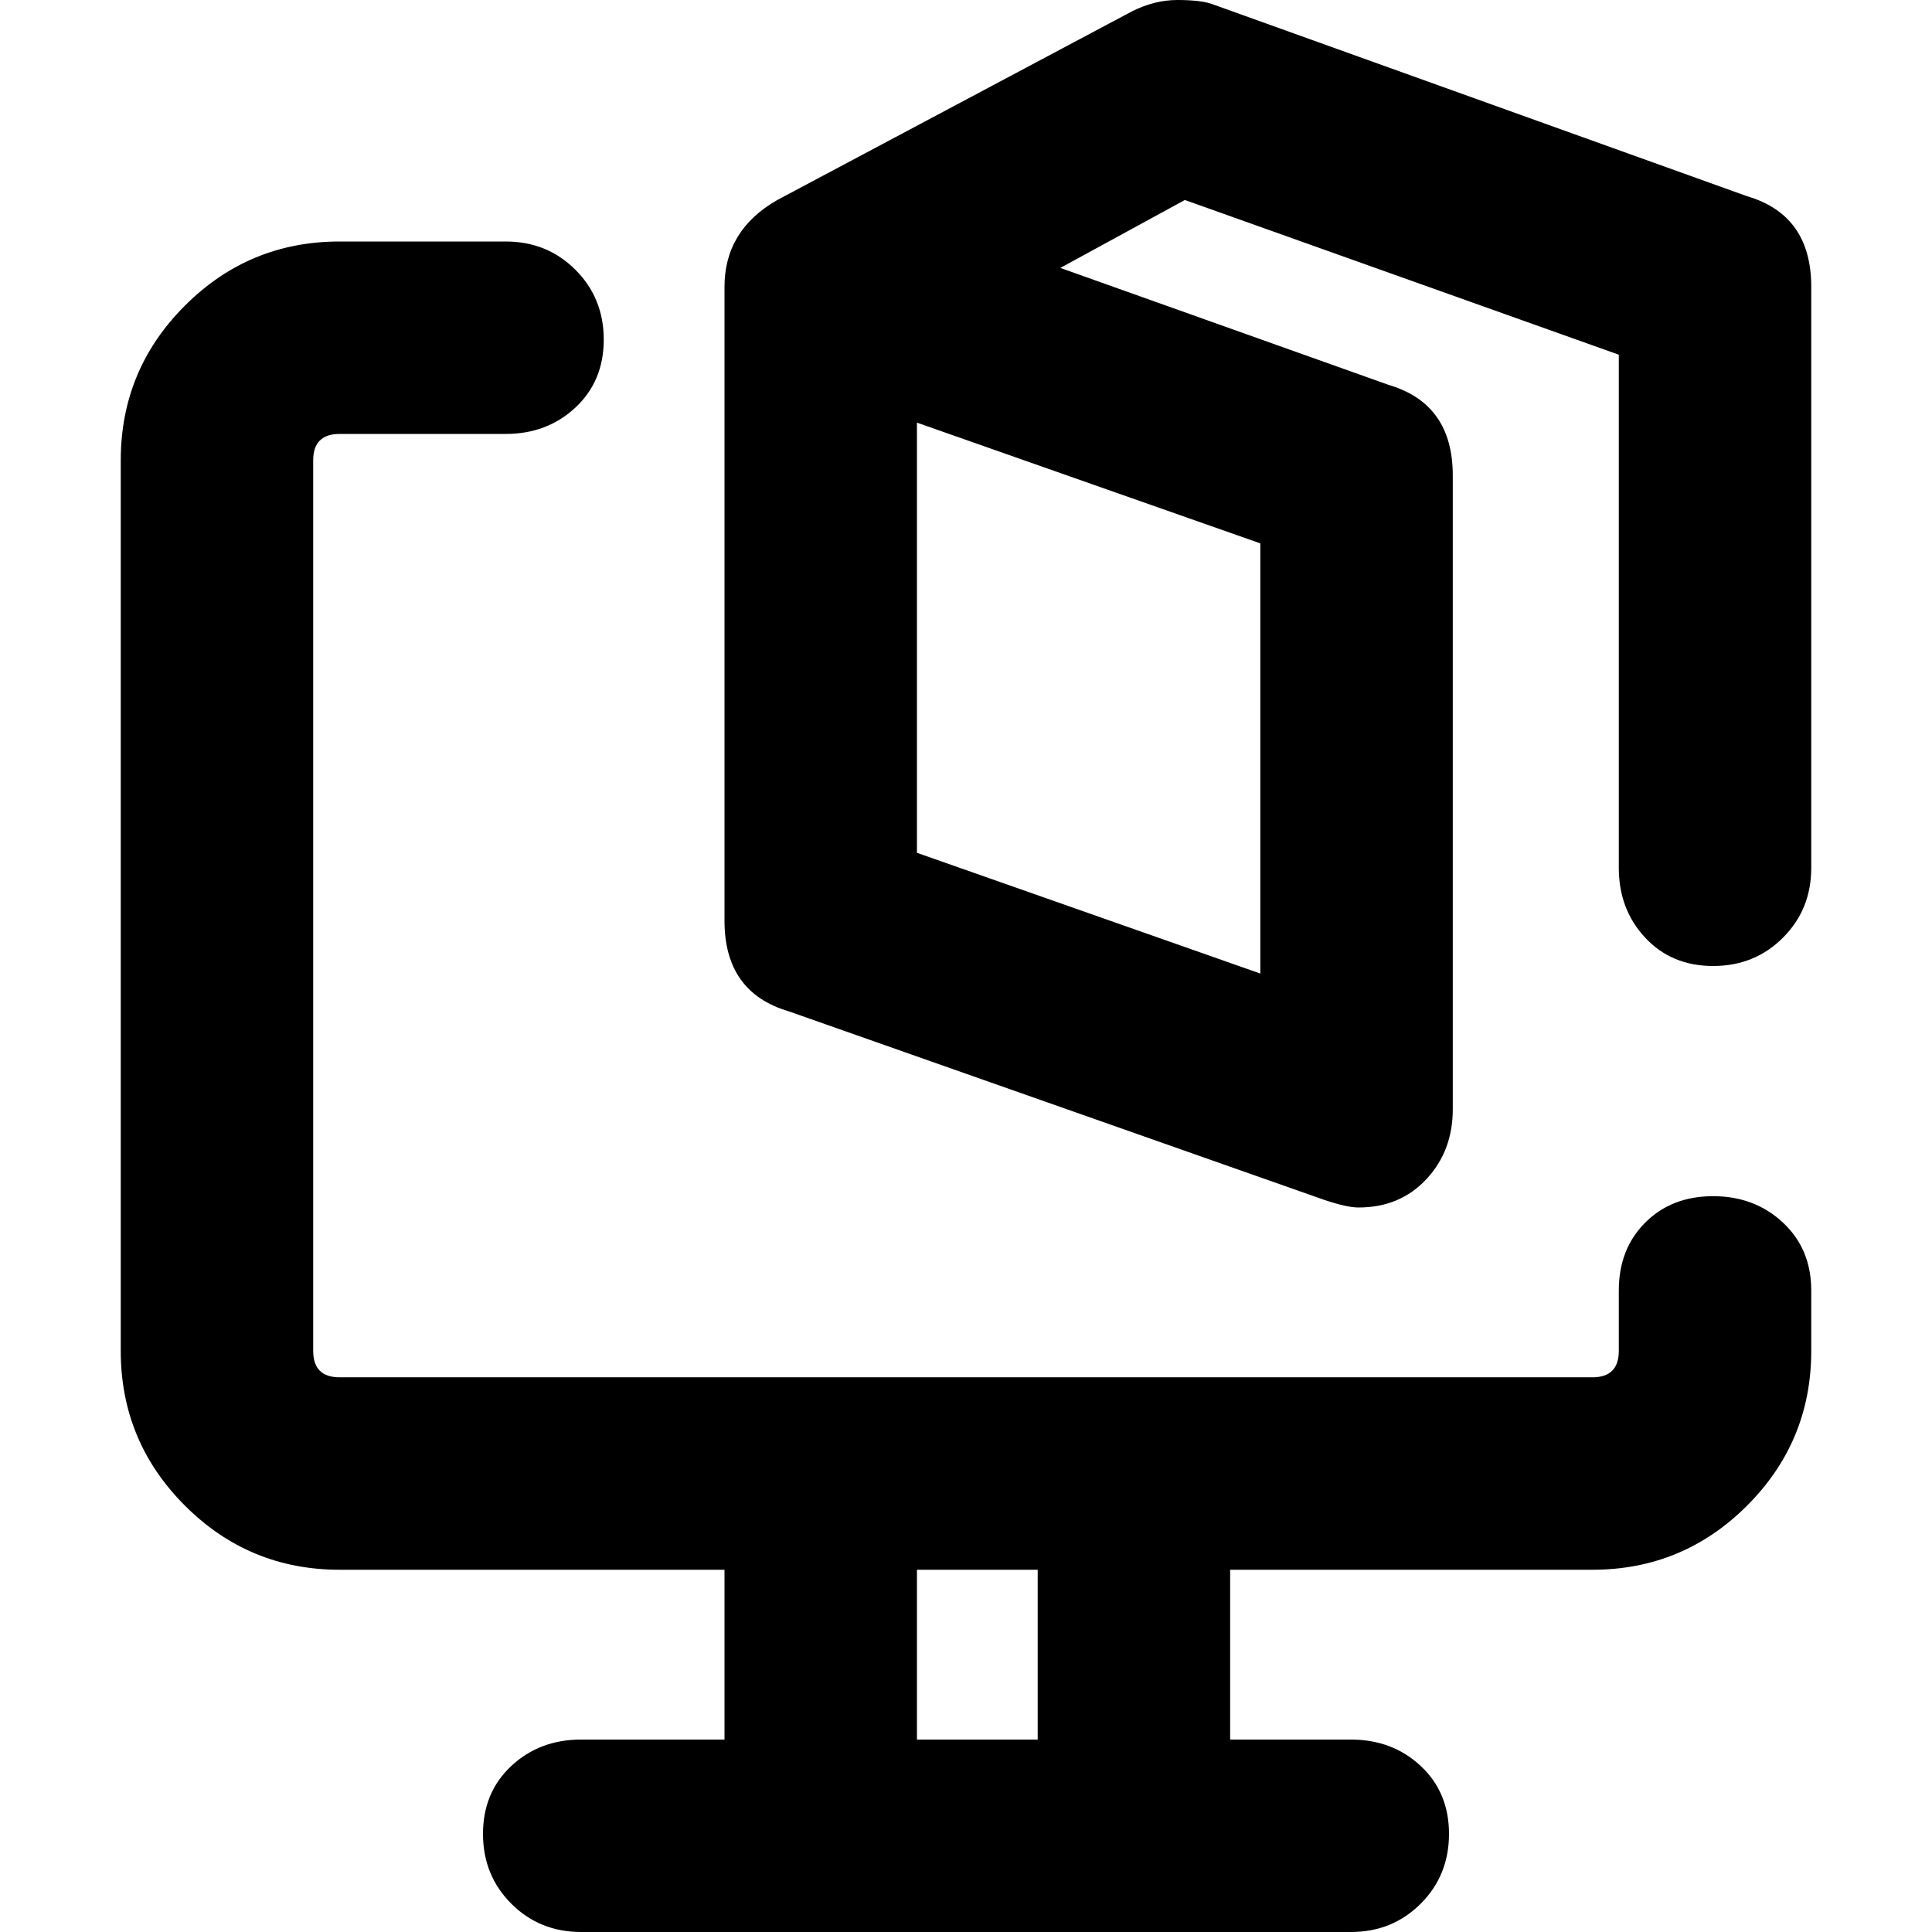
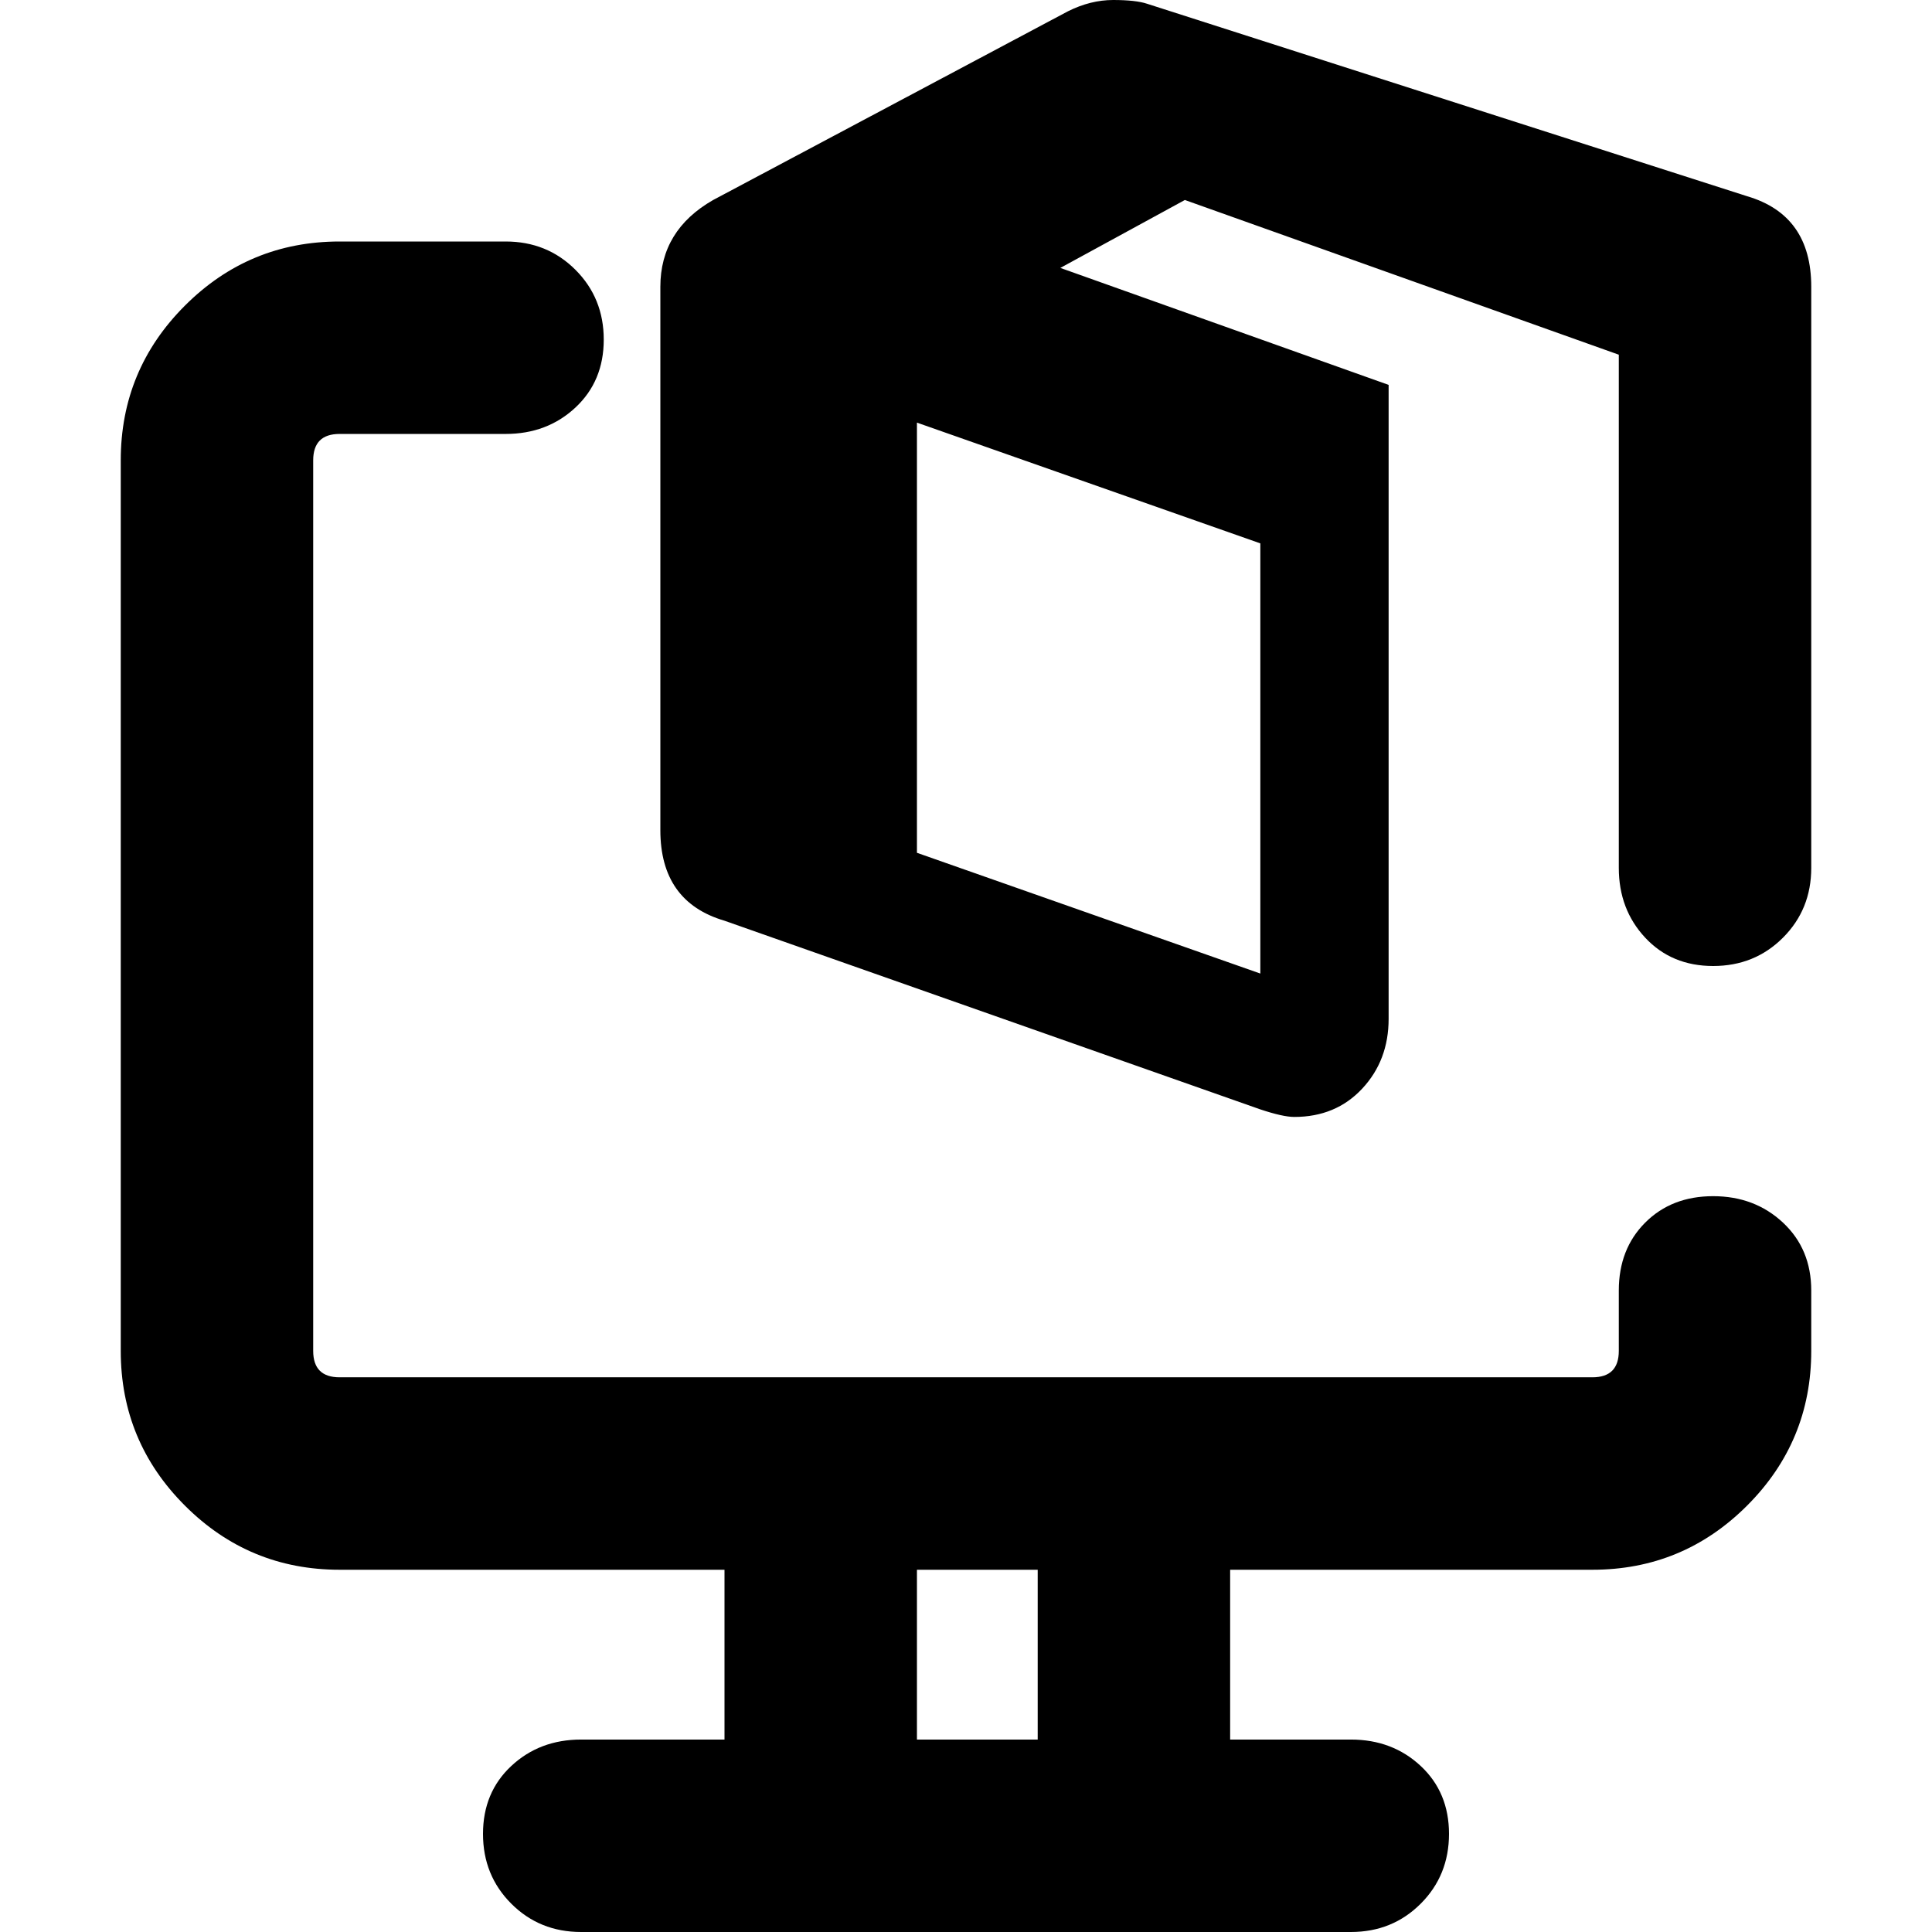
<svg xmlns="http://www.w3.org/2000/svg" viewBox="0 0 512 512">
-   <path d="M463 52q17 5 17 24v154q0 11-7.5 18.5T454 256t-18-7.5-7-18.5V94L314 53l-33 18 87 31q17 5 17 24v168q0 11-7 18.5t-18 7.5q-3 0-9-2l-142-50q-17-5-17-24V76q0-15 14-23l94-50q6-3 12-3t9 1zm-9 265q11 0 18.5 7t7.5 18v16q0 24-17 41t-41 17h-96v45h32q11 0 18.5 7t7.5 18-7.5 18.5T358 512H154q-11 0-18.5-7.5T128 486t7.5-18 18.5-7h38v-45H90q-24 0-41-17t-17-41V122q0-24 17-41t41-17h44q11 0 18.5 7.5T160 90t-7.5 18-18.5 7H90q-7 0-7 7v236q0 7 7 7h332q7 0 7-7v-16q0-11 7-18t18-7zM334 144l-91-32v114l91 32V144zm-59 272h-32v45h32v-45z" />
+   <path d="M463 52q17 5 17 24v154q0 11-7.5 18.5T454 256t-18-7.5-7-18.5V94L314 53l-33 18 87 31v168q0 11-7 18.5t-18 7.5q-3 0-9-2l-142-50q-17-5-17-24V76q0-15 14-23l94-50q6-3 12-3t9 1zm-9 265q11 0 18.5 7t7.5 18v16q0 24-17 41t-41 17h-96v45h32q11 0 18.5 7t7.5 18-7.5 18.5T358 512H154q-11 0-18.5-7.5T128 486t7.5-18 18.5-7h38v-45H90q-24 0-41-17t-17-41V122q0-24 17-41t41-17h44q11 0 18.5 7.5T160 90t-7.5 18-18.5 7H90q-7 0-7 7v236q0 7 7 7h332q7 0 7-7v-16q0-11 7-18t18-7zM334 144l-91-32v114l91 32V144zm-59 272h-32v45h32v-45z" />
</svg>